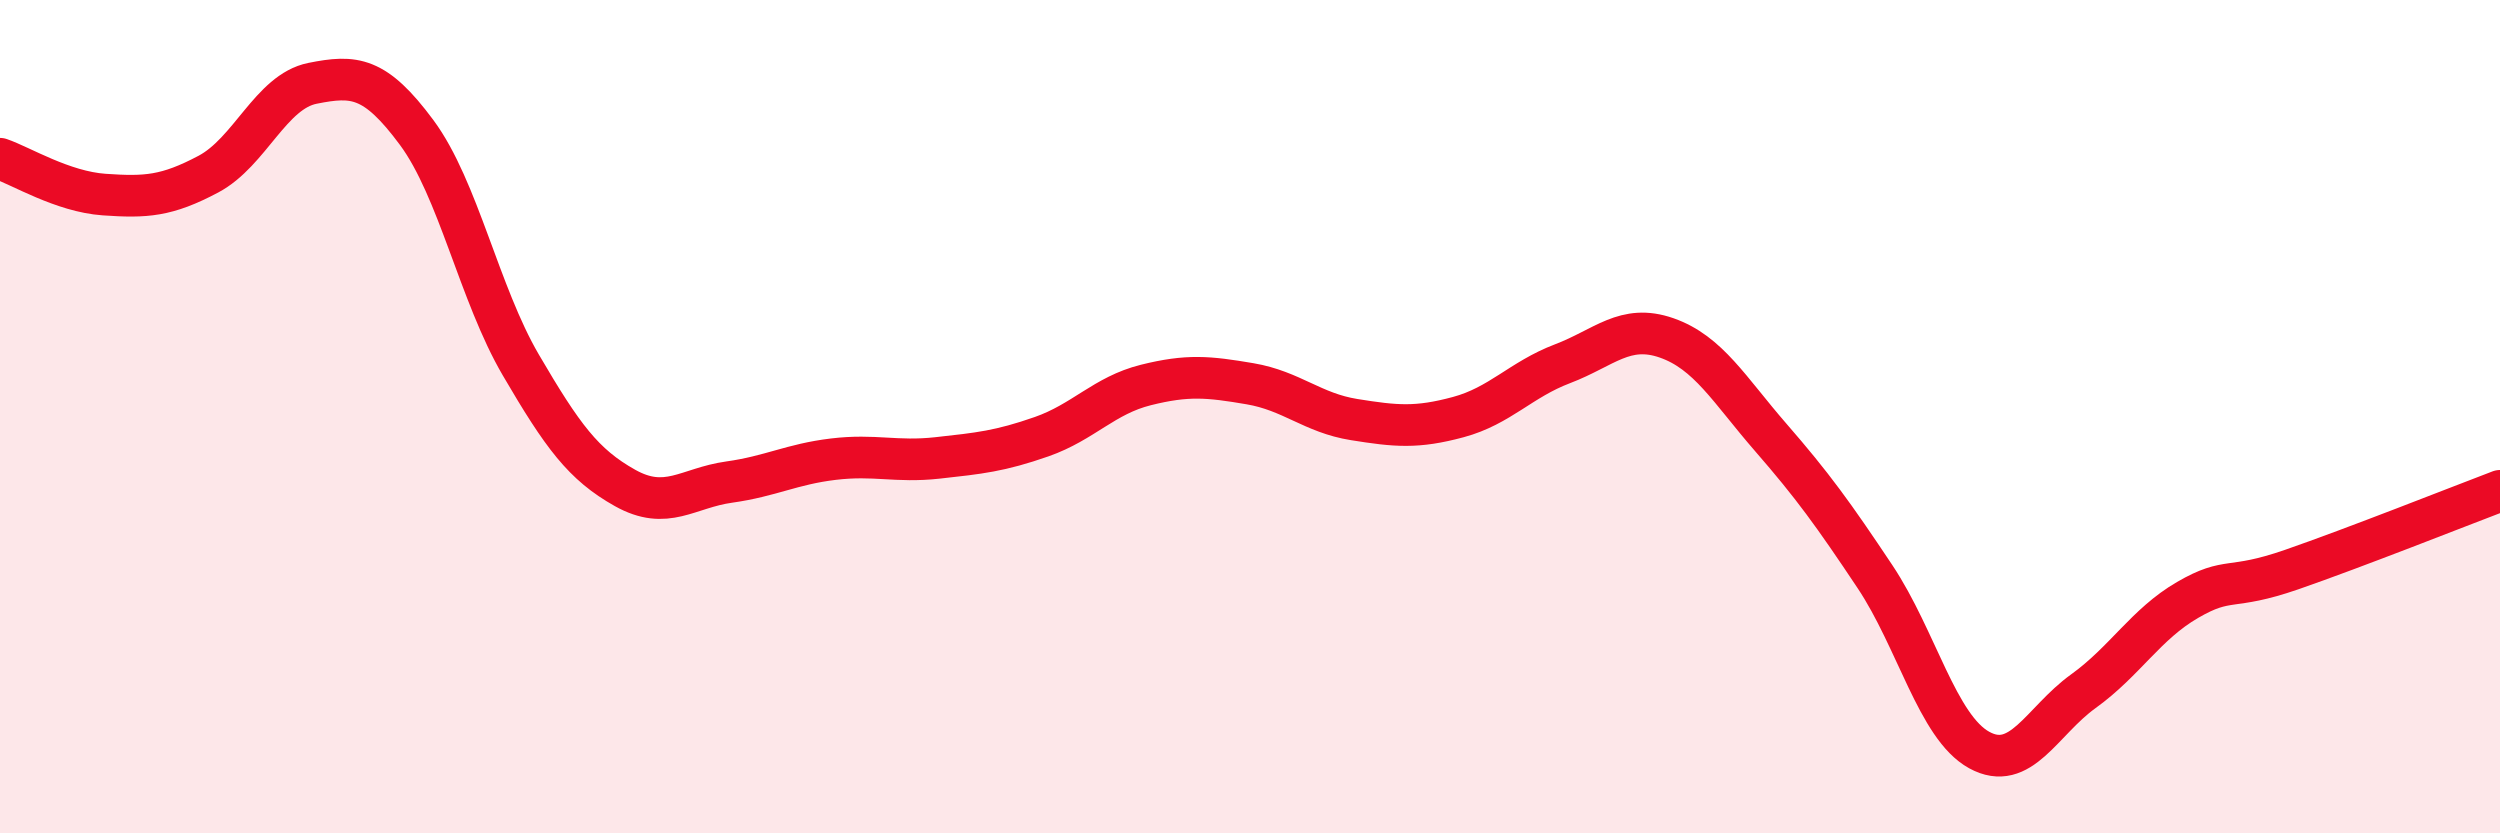
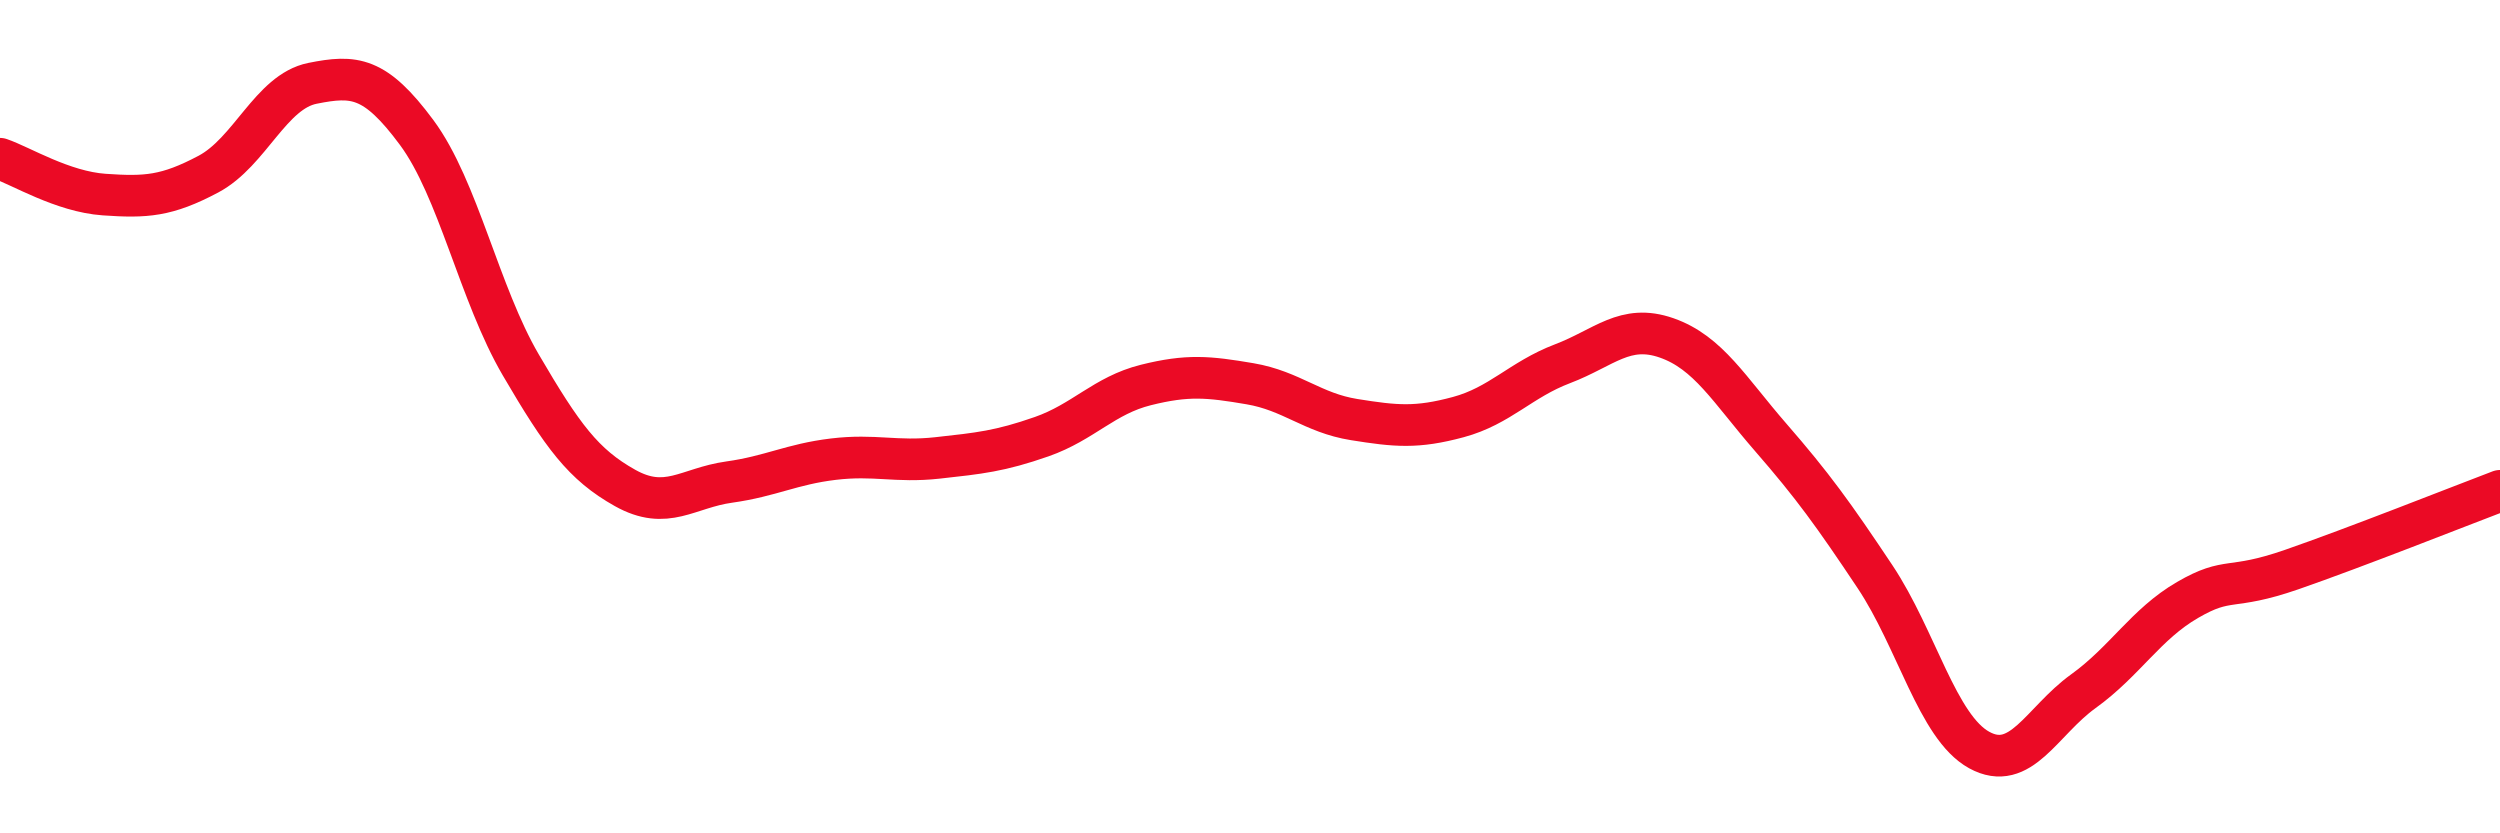
<svg xmlns="http://www.w3.org/2000/svg" width="60" height="20" viewBox="0 0 60 20">
-   <path d="M 0,3.81 C 0.5,3.98 1.5,4.6 2.5,4.67 C 3.5,4.74 4,4.71 5,4.18 C 6,3.65 6.5,2.2 7.5,2 C 8.5,1.8 9,1.83 10,3.18 C 11,4.53 11.5,7.05 12.5,8.76 C 13.5,10.47 14,11.15 15,11.71 C 16,12.27 16.5,11.71 17.5,11.57 C 18.5,11.43 19,11.14 20,11.02 C 21,10.9 21.5,11.1 22.5,10.99 C 23.5,10.88 24,10.83 25,10.48 C 26,10.13 26.5,9.49 27.5,9.24 C 28.5,8.99 29,9.04 30,9.21 C 31,9.38 31.5,9.91 32.5,10.07 C 33.5,10.23 34,10.28 35,10.01 C 36,9.74 36.5,9.11 37.5,8.73 C 38.5,8.35 39,7.76 40,8.11 C 41,8.46 41.5,9.35 42.5,10.5 C 43.5,11.65 44,12.34 45,13.84 C 46,15.34 46.5,17.45 47.5,18 C 48.5,18.55 49,17.31 50,16.59 C 51,15.87 51.5,14.98 52.5,14.4 C 53.5,13.82 53.5,14.19 55,13.67 C 56.5,13.15 59,12.16 60,11.78L60 20L0 20Z" fill="#EB0A25" opacity="0.1" stroke-linecap="round" stroke-linejoin="round" />
  <path d="M 0,3.81 C 0.5,3.98 1.5,4.6 2.5,4.67 C 3.5,4.74 4,4.71 5,4.18 C 6,3.65 6.5,2.2 7.5,2 C 8.5,1.8 9,1.83 10,3.18 C 11,4.53 11.5,7.05 12.5,8.76 C 13.5,10.47 14,11.15 15,11.71 C 16,12.27 16.5,11.71 17.5,11.57 C 18.5,11.43 19,11.14 20,11.02 C 21,10.9 21.5,11.1 22.5,10.99 C 23.5,10.88 24,10.83 25,10.48 C 26,10.13 26.5,9.49 27.5,9.24 C 28.5,8.99 29,9.04 30,9.21 C 31,9.38 31.5,9.91 32.5,10.07 C 33.5,10.23 34,10.28 35,10.01 C 36,9.74 36.5,9.11 37.5,8.73 C 38.5,8.35 39,7.76 40,8.11 C 41,8.46 41.5,9.35 42.5,10.5 C 43.5,11.65 44,12.34 45,13.84 C 46,15.34 46.5,17.45 47.5,18 C 48.5,18.55 49,17.31 50,16.59 C 51,15.87 51.5,14.98 52.5,14.4 C 53.5,13.82 53.5,14.19 55,13.67 C 56.5,13.15 59,12.16 60,11.78" stroke="#EB0A25" stroke-width="1" fill="none" stroke-linecap="round" stroke-linejoin="round" />
</svg>